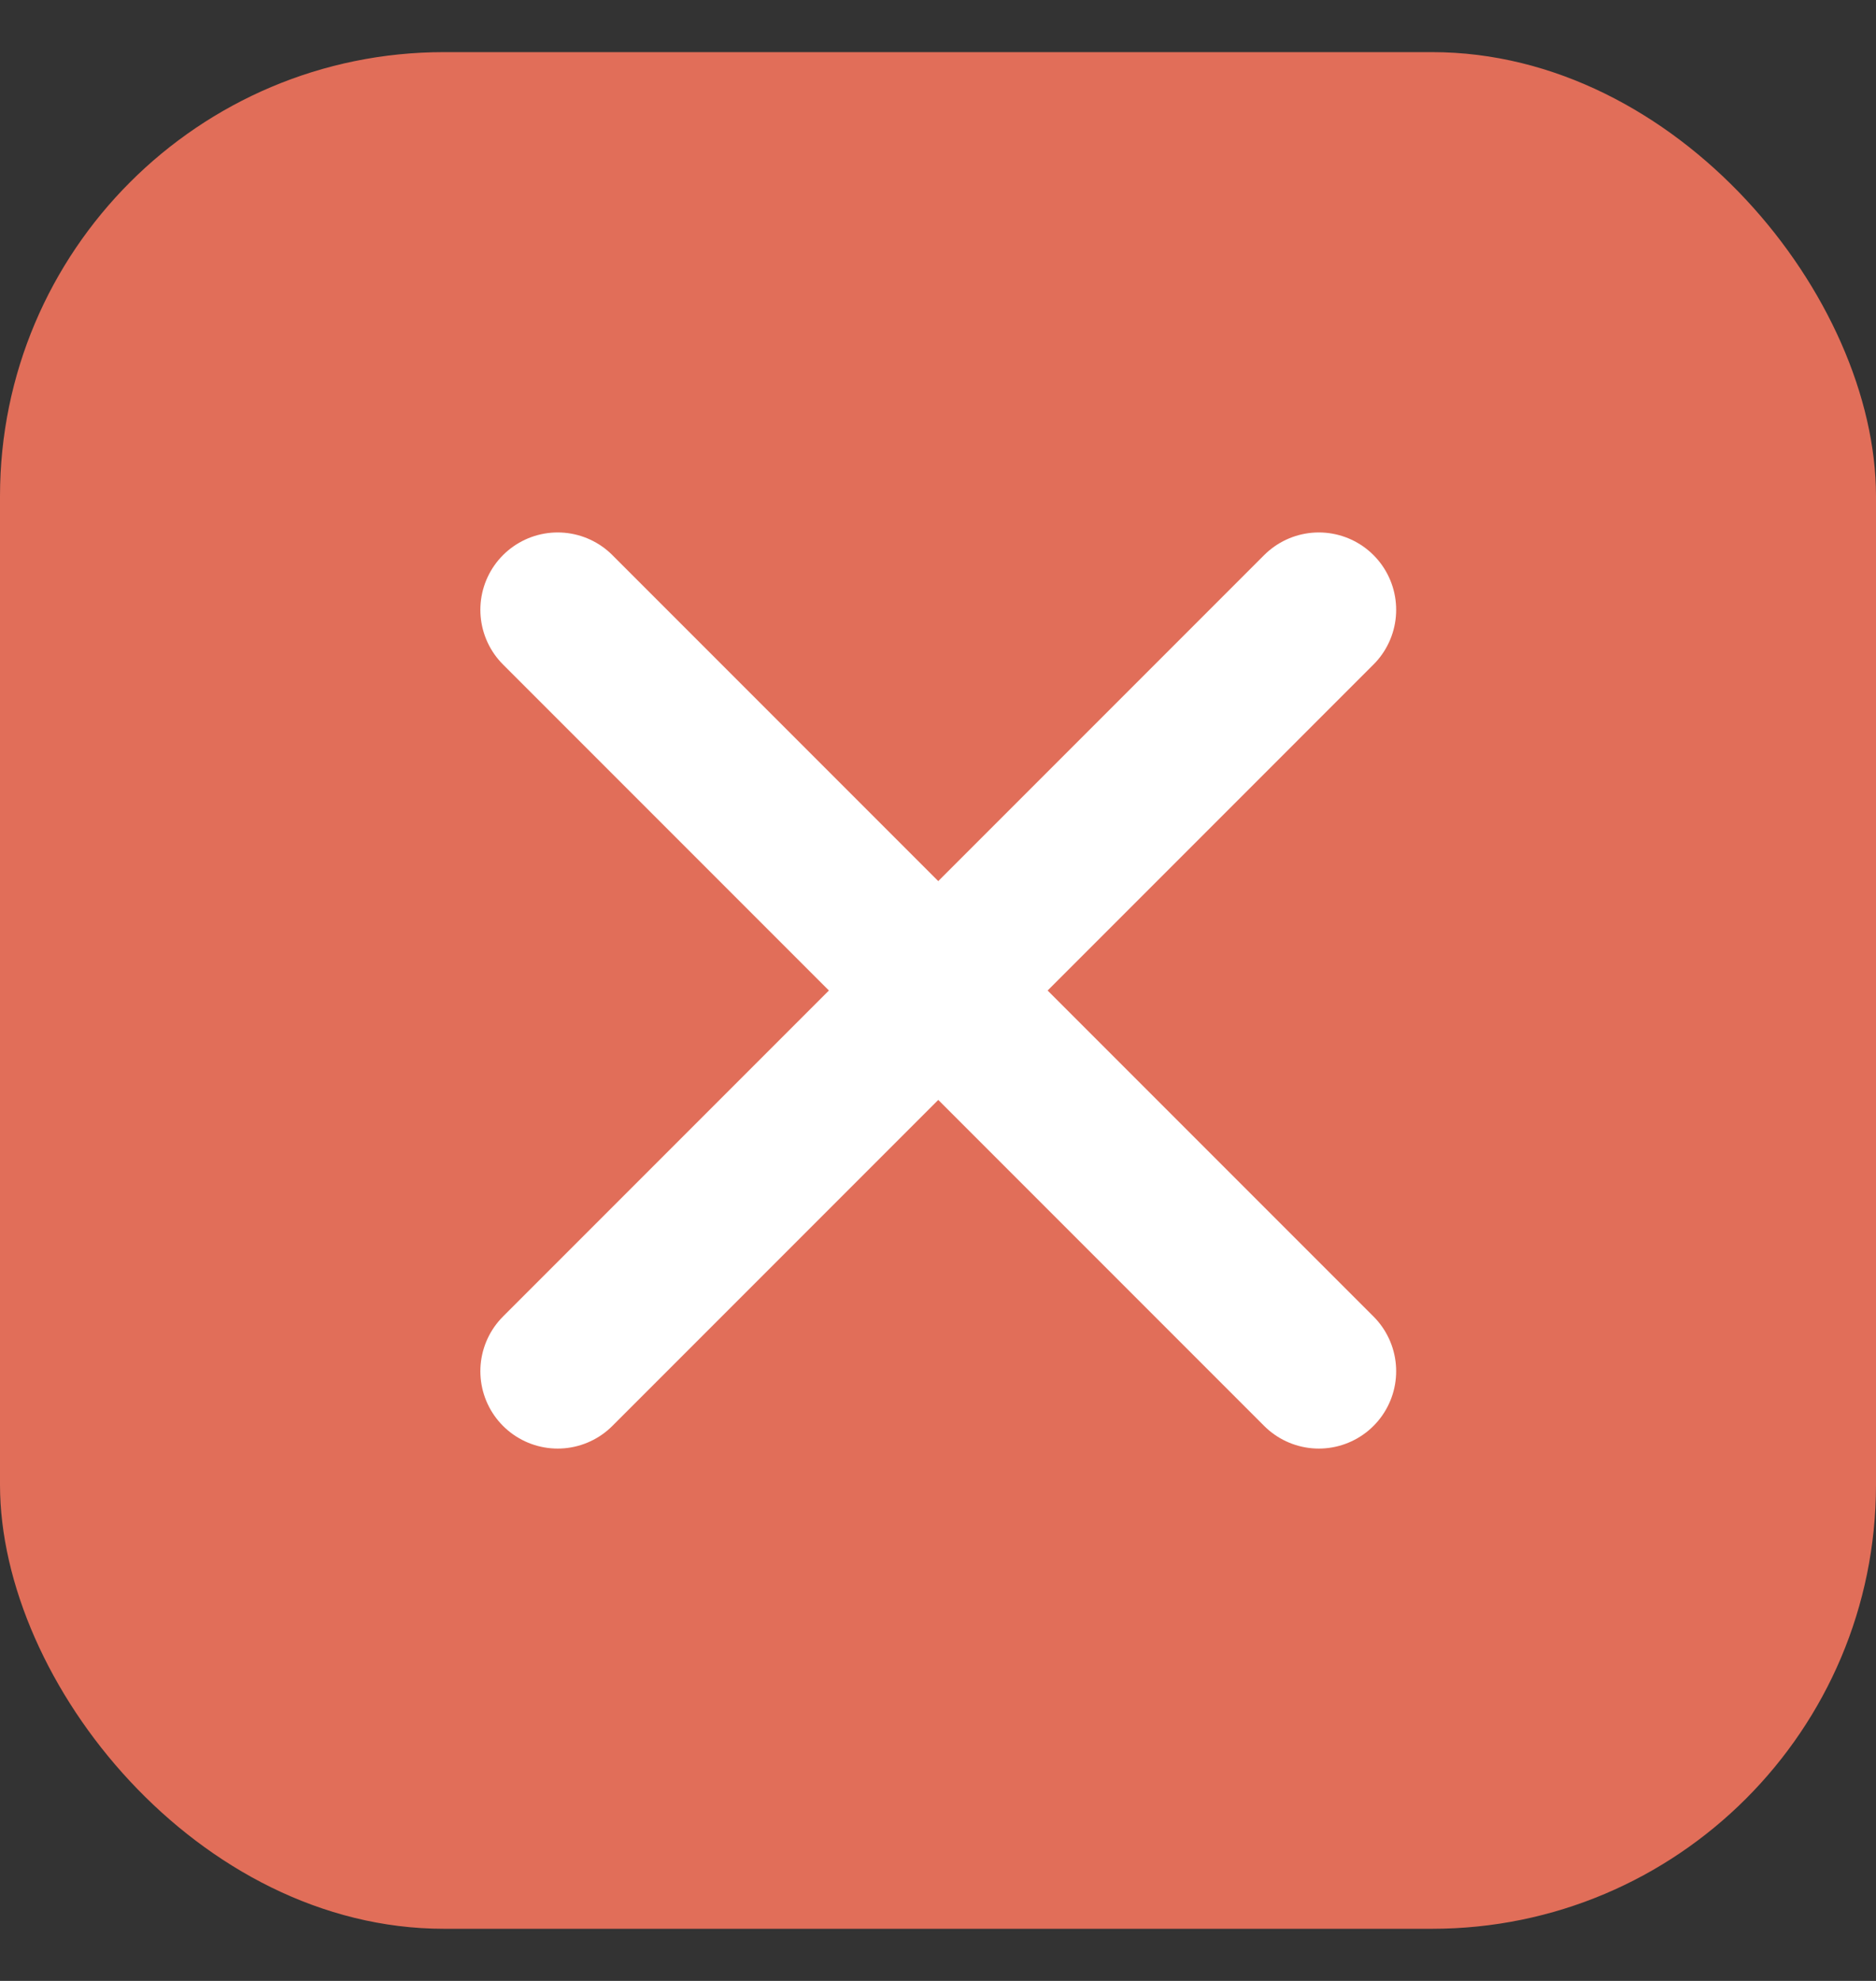
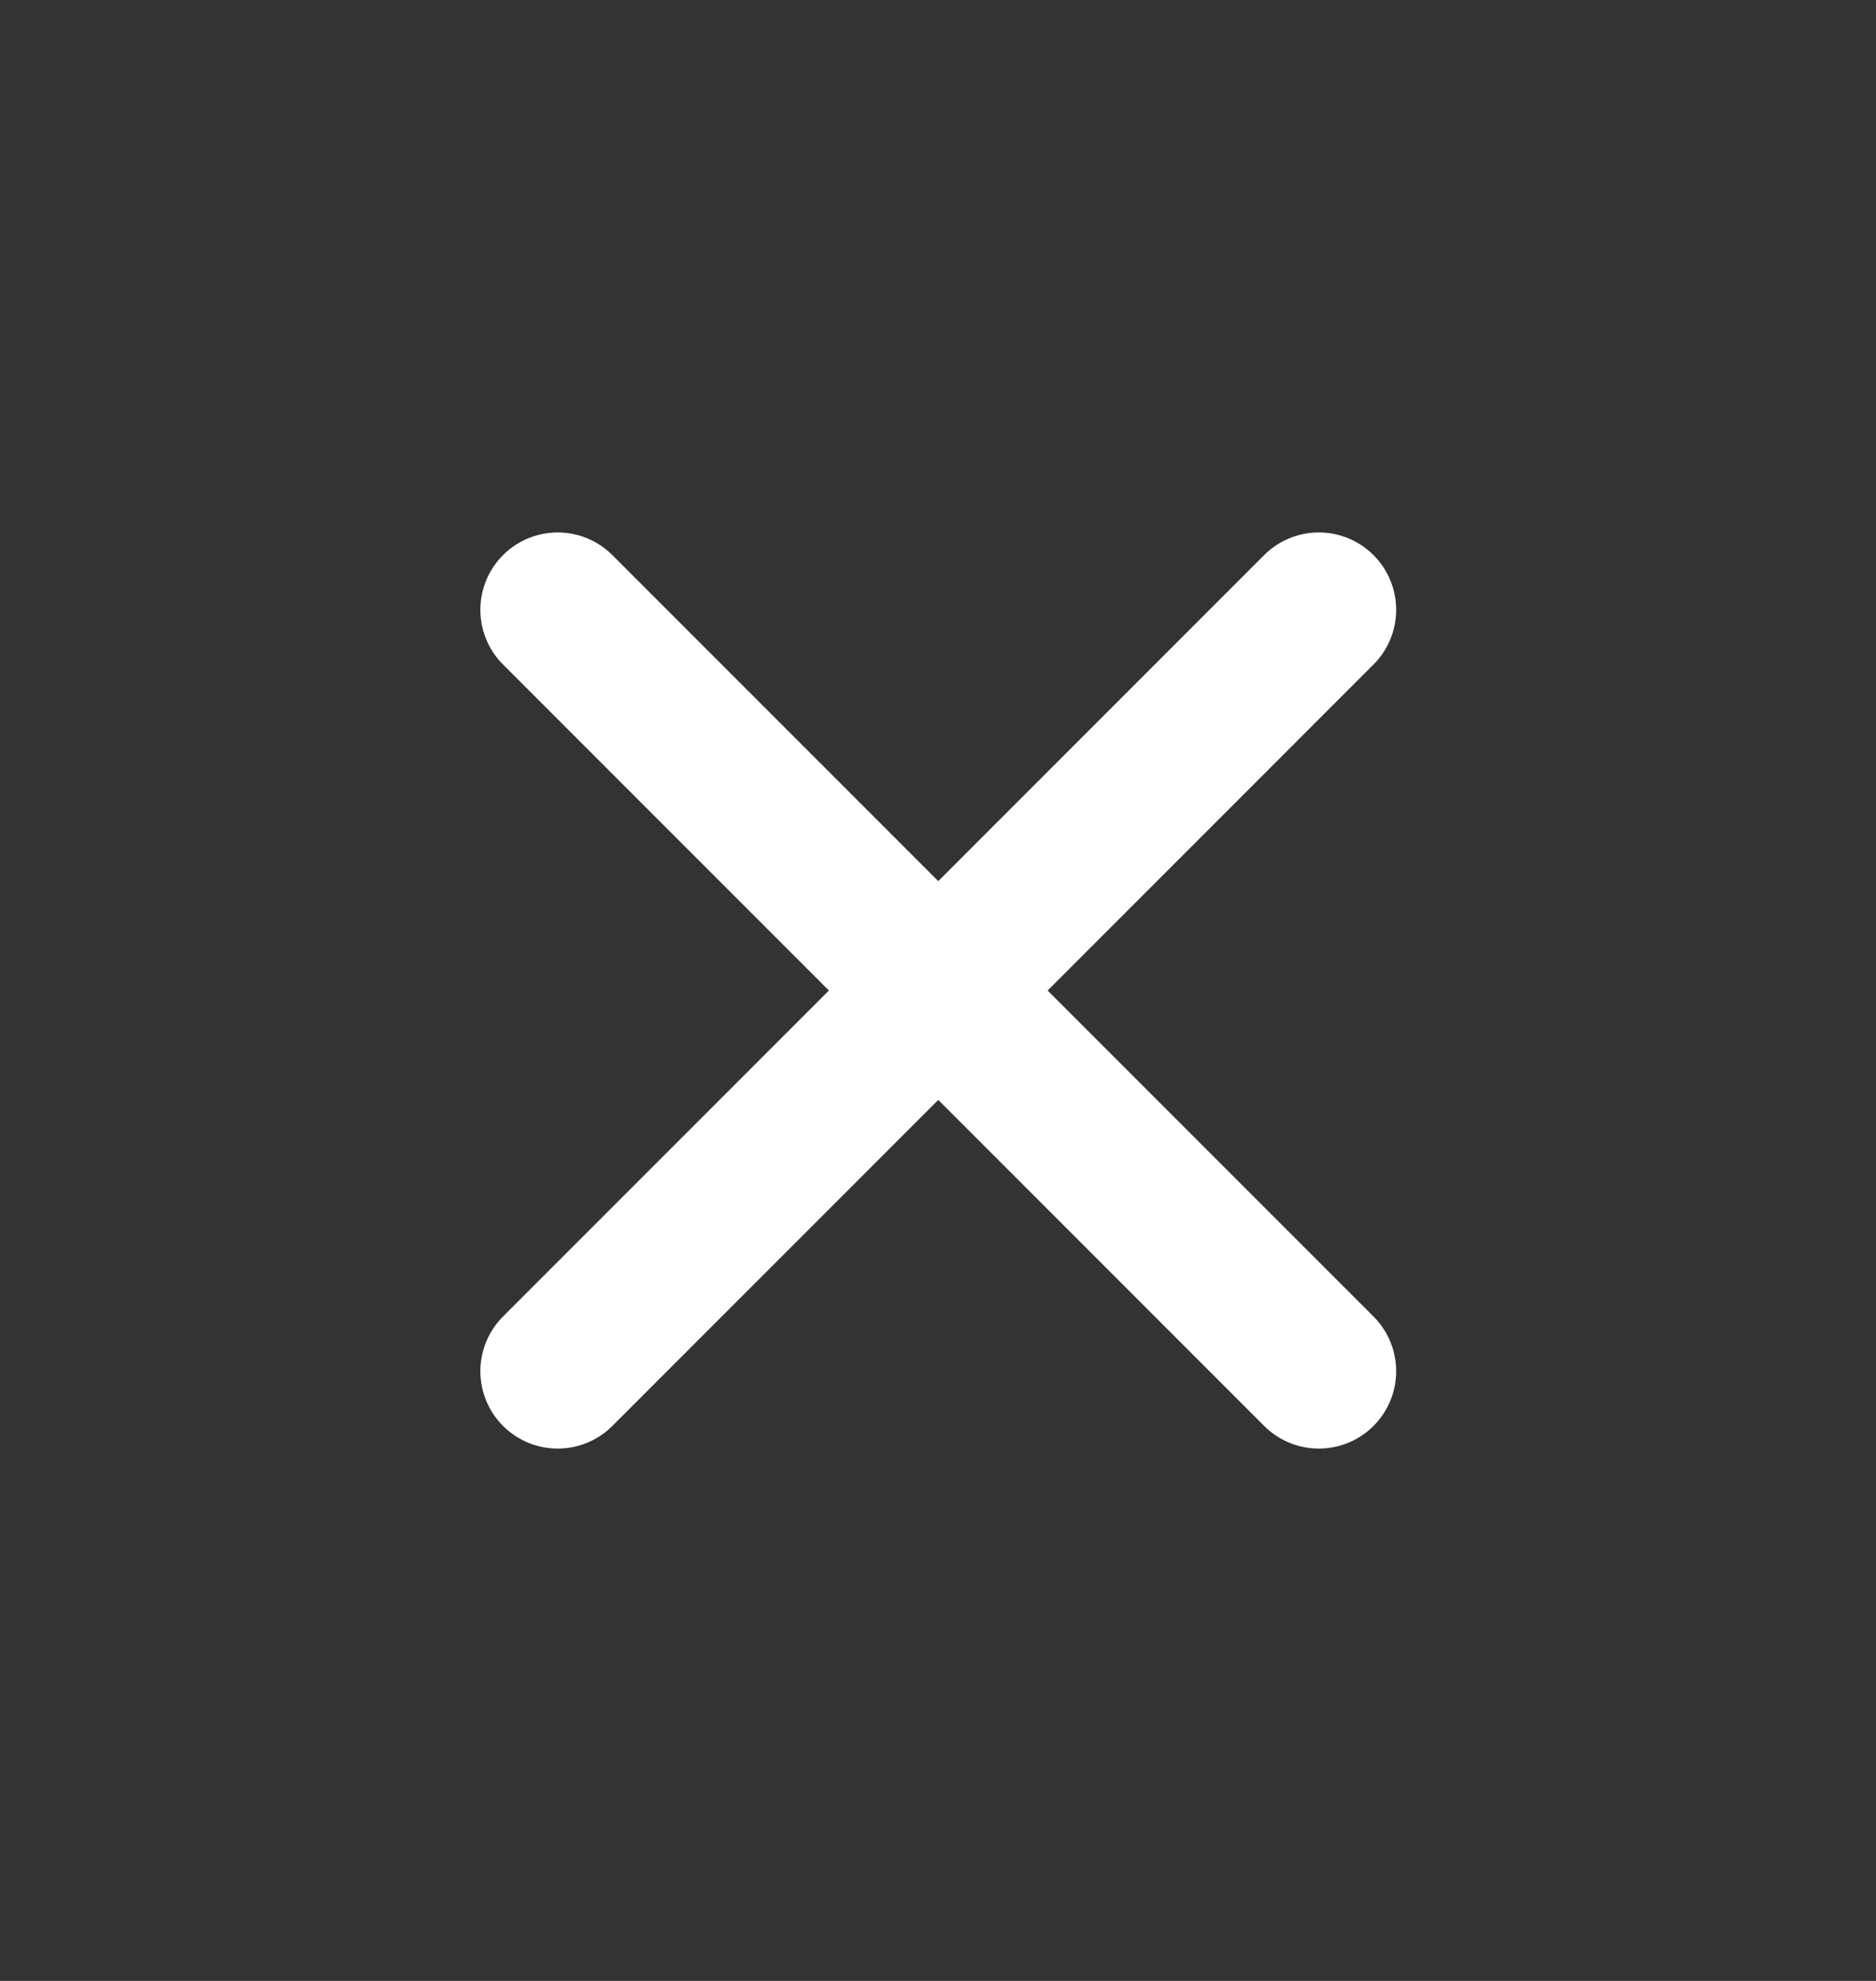
<svg xmlns="http://www.w3.org/2000/svg" width="18" height="19" viewBox="0 0 18 19" fill="none">
  <rect x="0" y="0" width="18" height="19" fill="#333333" stroke="none" />
-   <rect y="0.5" width="18" height="18" rx="4.26" fill="#E16E59" />
  <path d="M5.351 5.849L12.654 13.152" stroke="white" stroke-width="1.484" stroke-linecap="round" />
  <path d="M5.351 13.152L12.654 5.849" stroke="white" stroke-width="1.484" stroke-linecap="round" />
</svg>